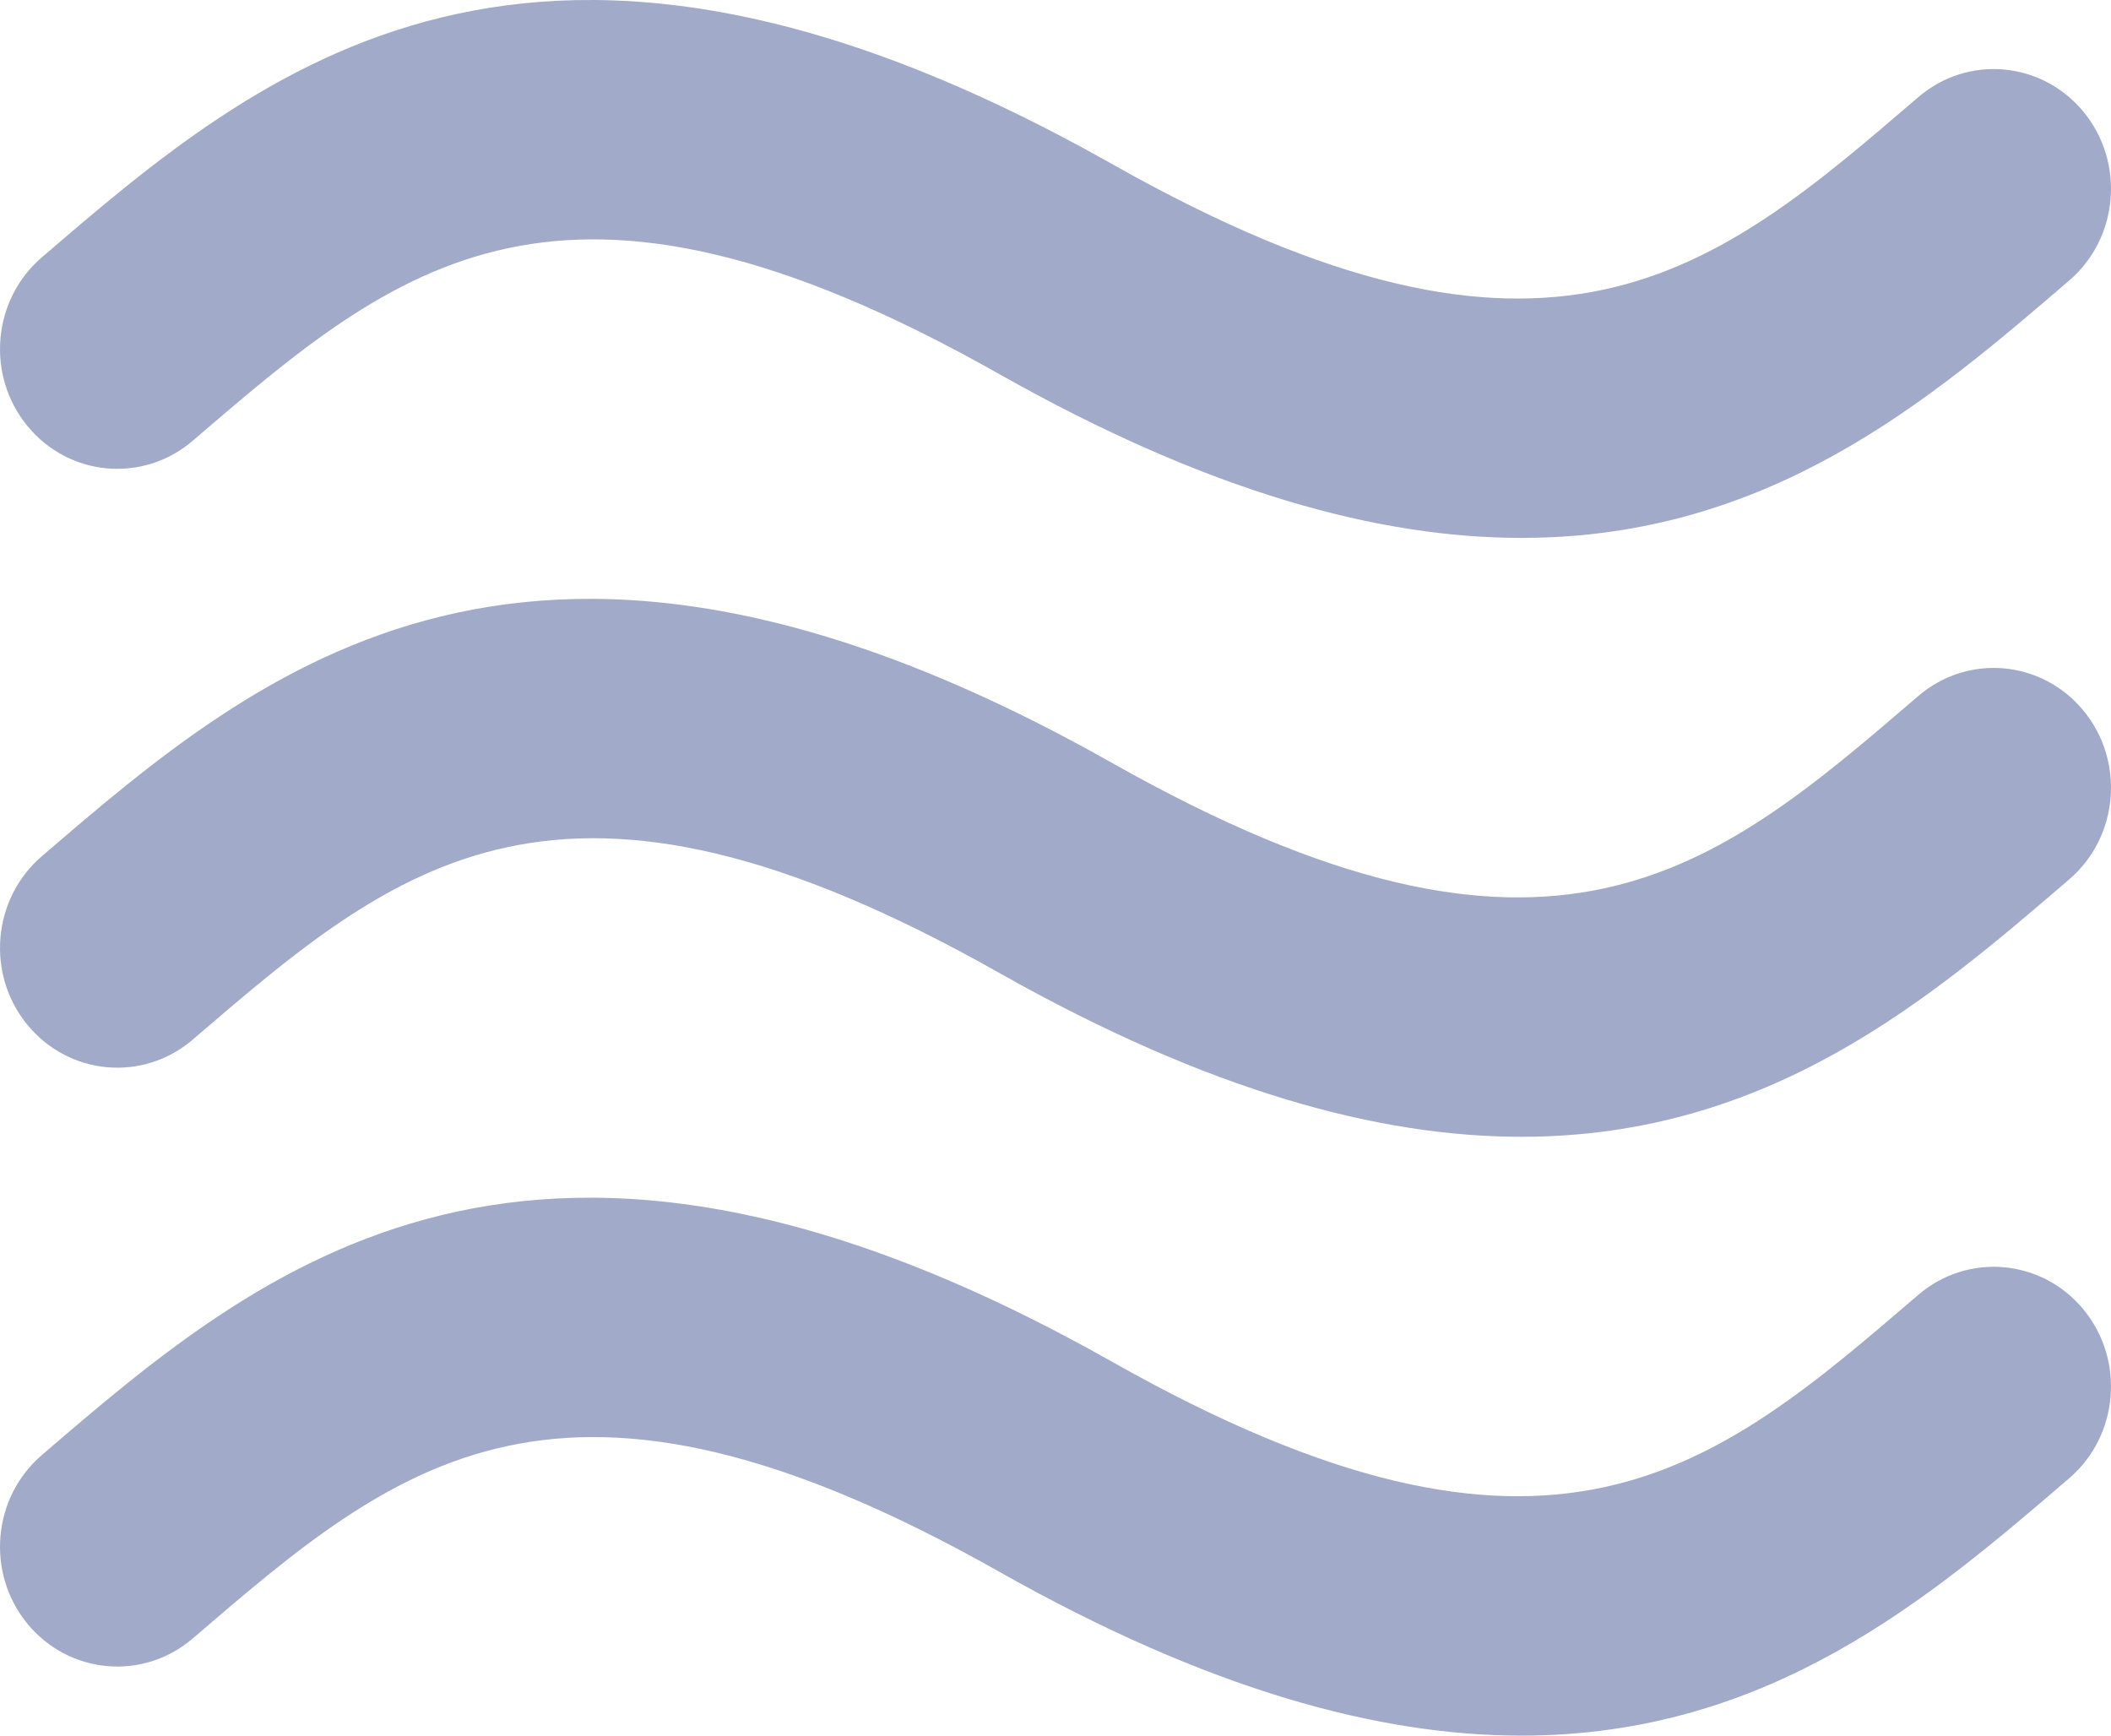
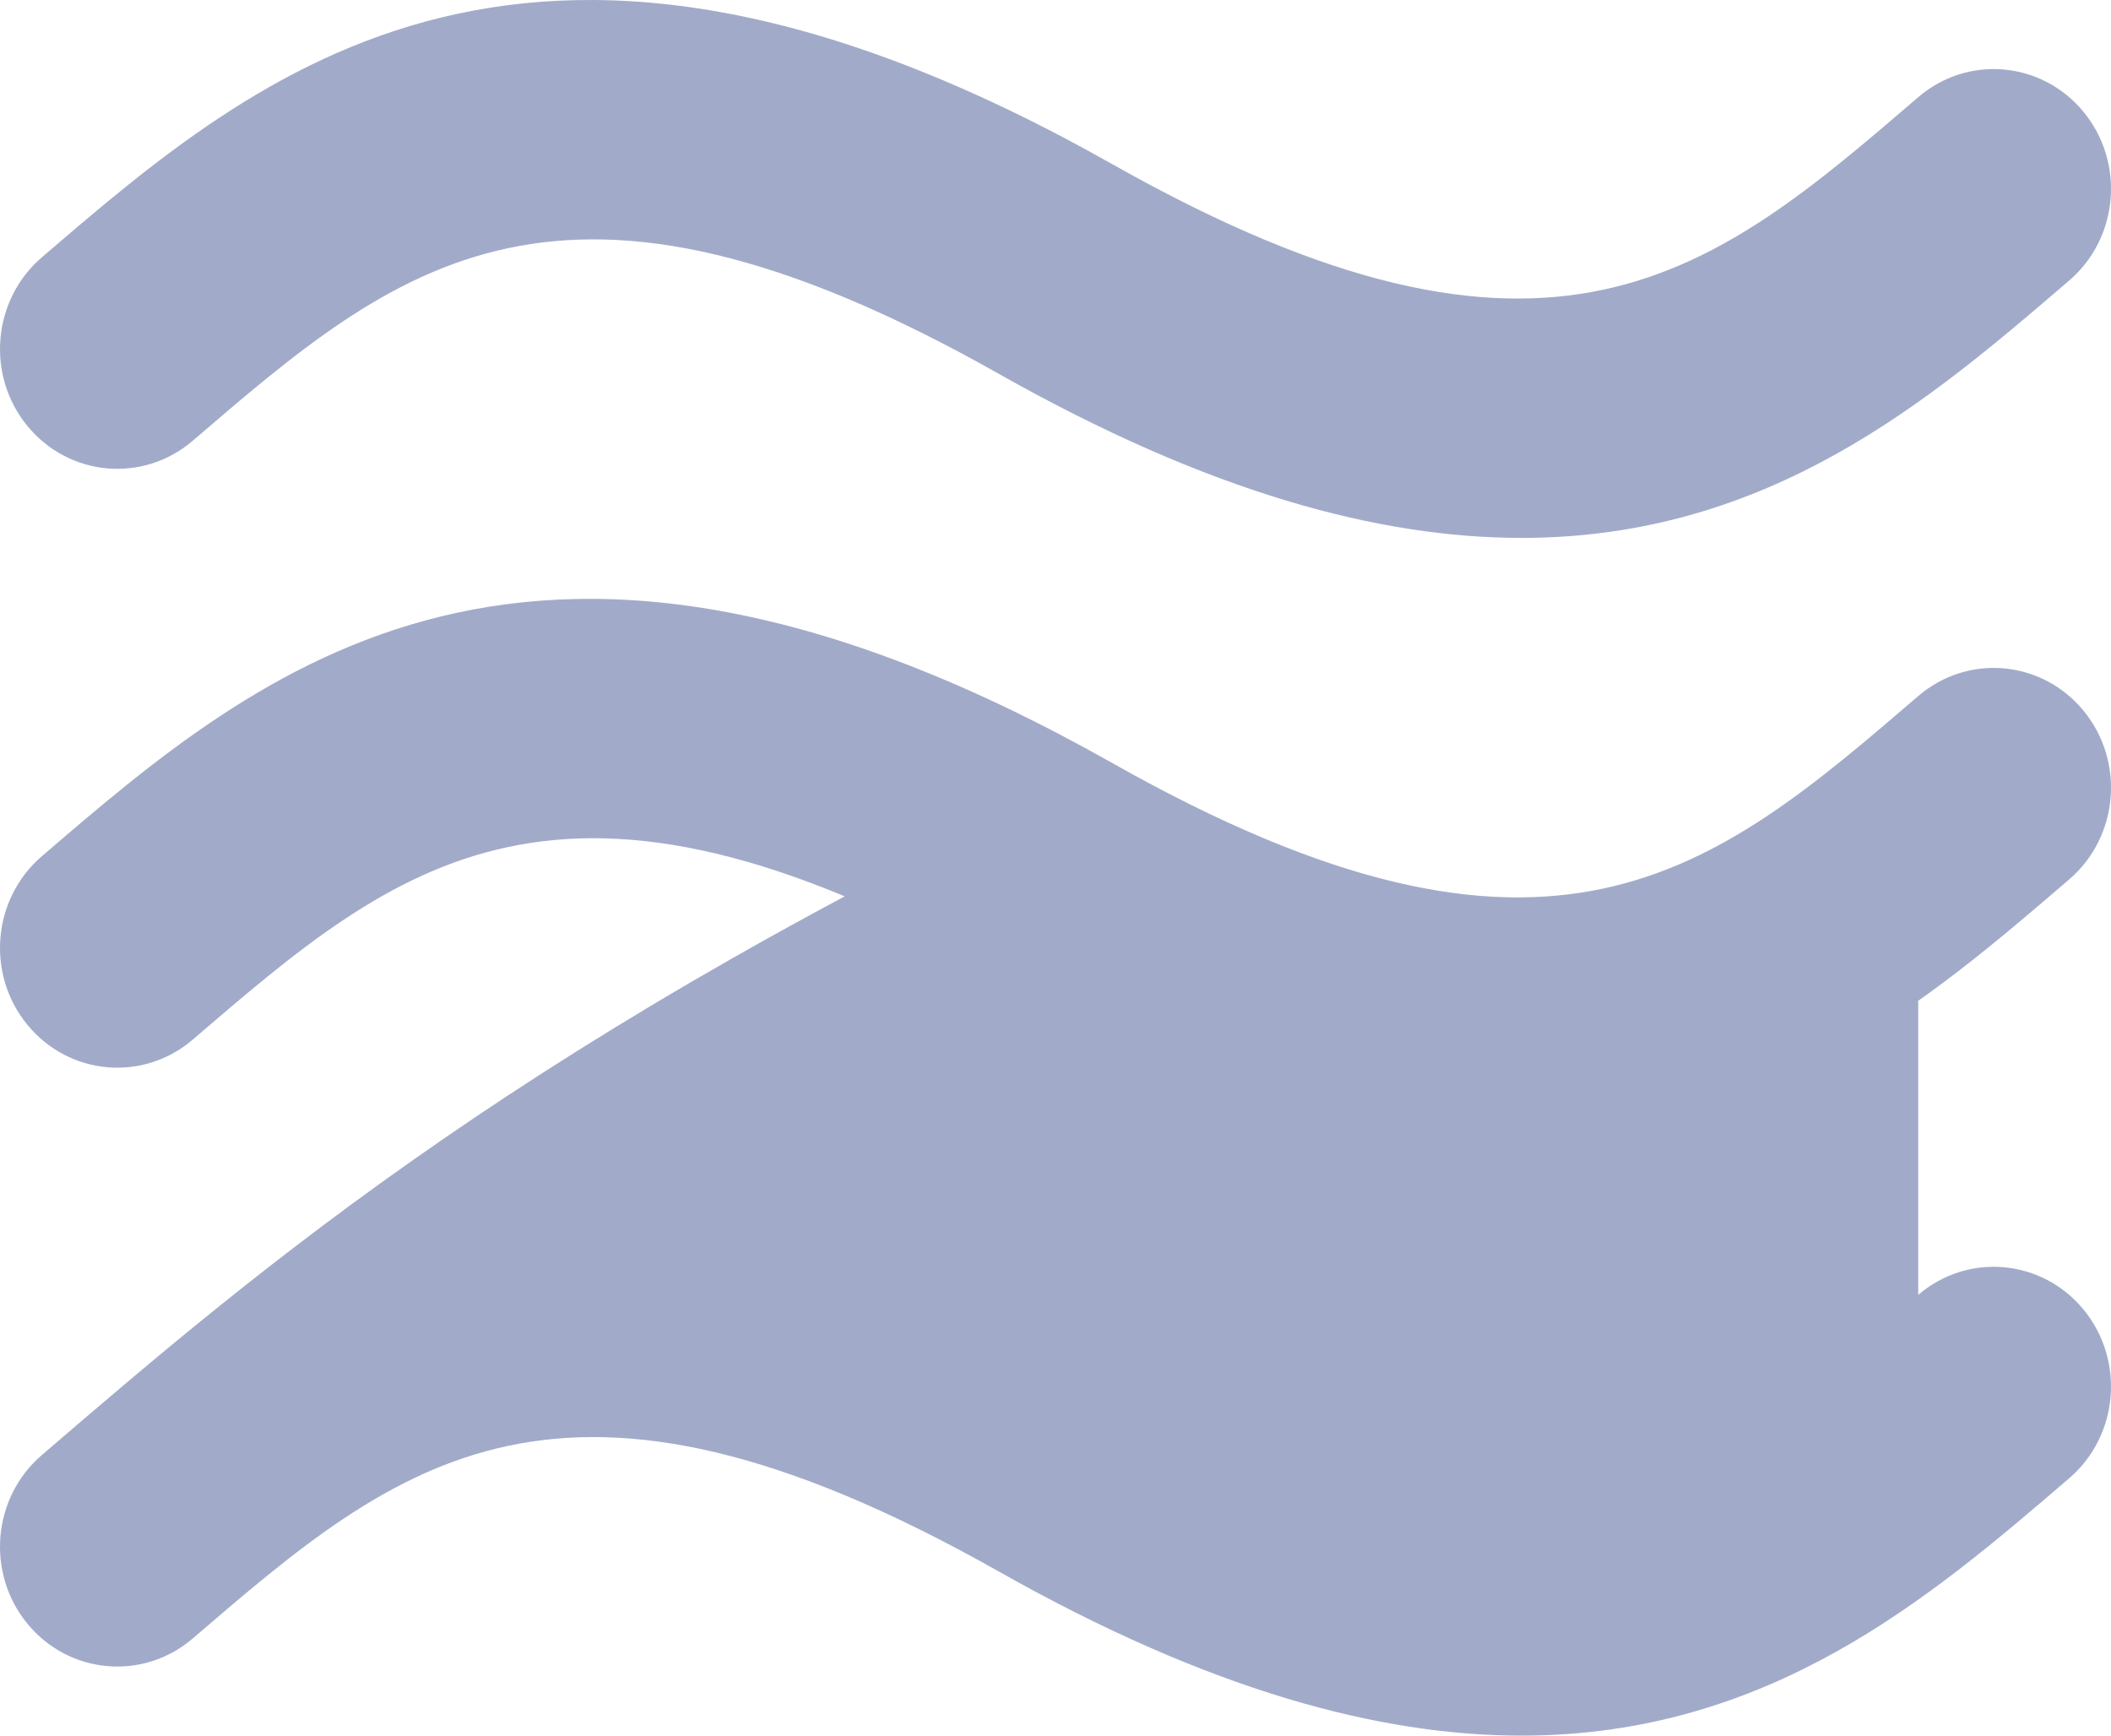
<svg xmlns="http://www.w3.org/2000/svg" height="74px" id="Capa_1" style="enable-background:new 0 0 90 74;" version="1.1" viewBox="0 0 90 74" width="90px" xml:space="preserve">
-   <path fill="#A1ABC9" d="M8.219,18.79c8.736-7.502,15.637-13.433,34.359-2.854c8.994,5.081,16.249,6.999,22.289,6.998  c10.575,0,17.426-5.883,23.352-10.975c2.113-1.814,2.385-5.035,0.607-7.194s-4.932-2.438-7.045-0.621  c-8.735,7.505-15.635,13.434-34.363,2.853C22.679-6.978,11.092,2.977,1.781,10.974c-2.112,1.815-2.385,5.036-0.607,7.195  C2.951,20.327,6.105,20.606,8.219,18.79z M81.781,29.678c-8.735,7.503-15.635,13.433-34.363,2.853  c-24.739-13.976-36.326-4.021-45.637,3.977c-2.112,1.816-2.385,5.037-0.607,7.193c1.777,2.159,4.932,2.438,7.045,0.622  c8.736-7.503,15.637-13.433,34.359-2.855c8.994,5.081,16.249,7,22.289,7c10.575,0,17.426-5.884,23.352-10.975  c2.113-1.816,2.385-5.037,0.607-7.194C87.049,28.138,83.895,27.861,81.781,29.678z M81.781,55.209  c-8.735,7.504-15.635,13.433-34.363,2.854C22.679,44.087,11.092,54.042,1.781,62.04c-2.112,1.815-2.385,5.037-0.607,7.196  c1.777,2.156,4.932,2.436,7.045,0.62C16.955,62.351,23.855,56.424,42.578,67C51.572,72.083,58.827,74,64.867,74  c10.575,0,17.426-5.884,23.352-10.974c2.113-1.815,2.385-5.038,0.607-7.196S83.895,53.395,81.781,55.209z" />
+   <path fill="#A1ABC9" d="M8.219,18.79c8.736-7.502,15.637-13.433,34.359-2.854c8.994,5.081,16.249,6.999,22.289,6.998  c10.575,0,17.426-5.883,23.352-10.975c2.113-1.814,2.385-5.035,0.607-7.194s-4.932-2.438-7.045-0.621  c-8.735,7.505-15.635,13.434-34.363,2.853C22.679-6.978,11.092,2.977,1.781,10.974c-2.112,1.815-2.385,5.036-0.607,7.195  C2.951,20.327,6.105,20.606,8.219,18.79z M81.781,29.678c-8.735,7.503-15.635,13.433-34.363,2.853  c-24.739-13.976-36.326-4.021-45.637,3.977c-2.112,1.816-2.385,5.037-0.607,7.193c1.777,2.159,4.932,2.438,7.045,0.622  c8.736-7.503,15.637-13.433,34.359-2.855c8.994,5.081,16.249,7,22.289,7c10.575,0,17.426-5.884,23.352-10.975  c2.113-1.816,2.385-5.037,0.607-7.194C87.049,28.138,83.895,27.861,81.781,29.678z c-8.735,7.504-15.635,13.433-34.363,2.854C22.679,44.087,11.092,54.042,1.781,62.04c-2.112,1.815-2.385,5.037-0.607,7.196  c1.777,2.156,4.932,2.436,7.045,0.62C16.955,62.351,23.855,56.424,42.578,67C51.572,72.083,58.827,74,64.867,74  c10.575,0,17.426-5.884,23.352-10.974c2.113-1.815,2.385-5.038,0.607-7.196S83.895,53.395,81.781,55.209z" />
  <g />
  <g />
  <g />
  <g />
  <g />
  <g />
  <g />
  <g />
  <g />
  <g />
  <g />
  <g />
  <g />
  <g />
  <g />
</svg>